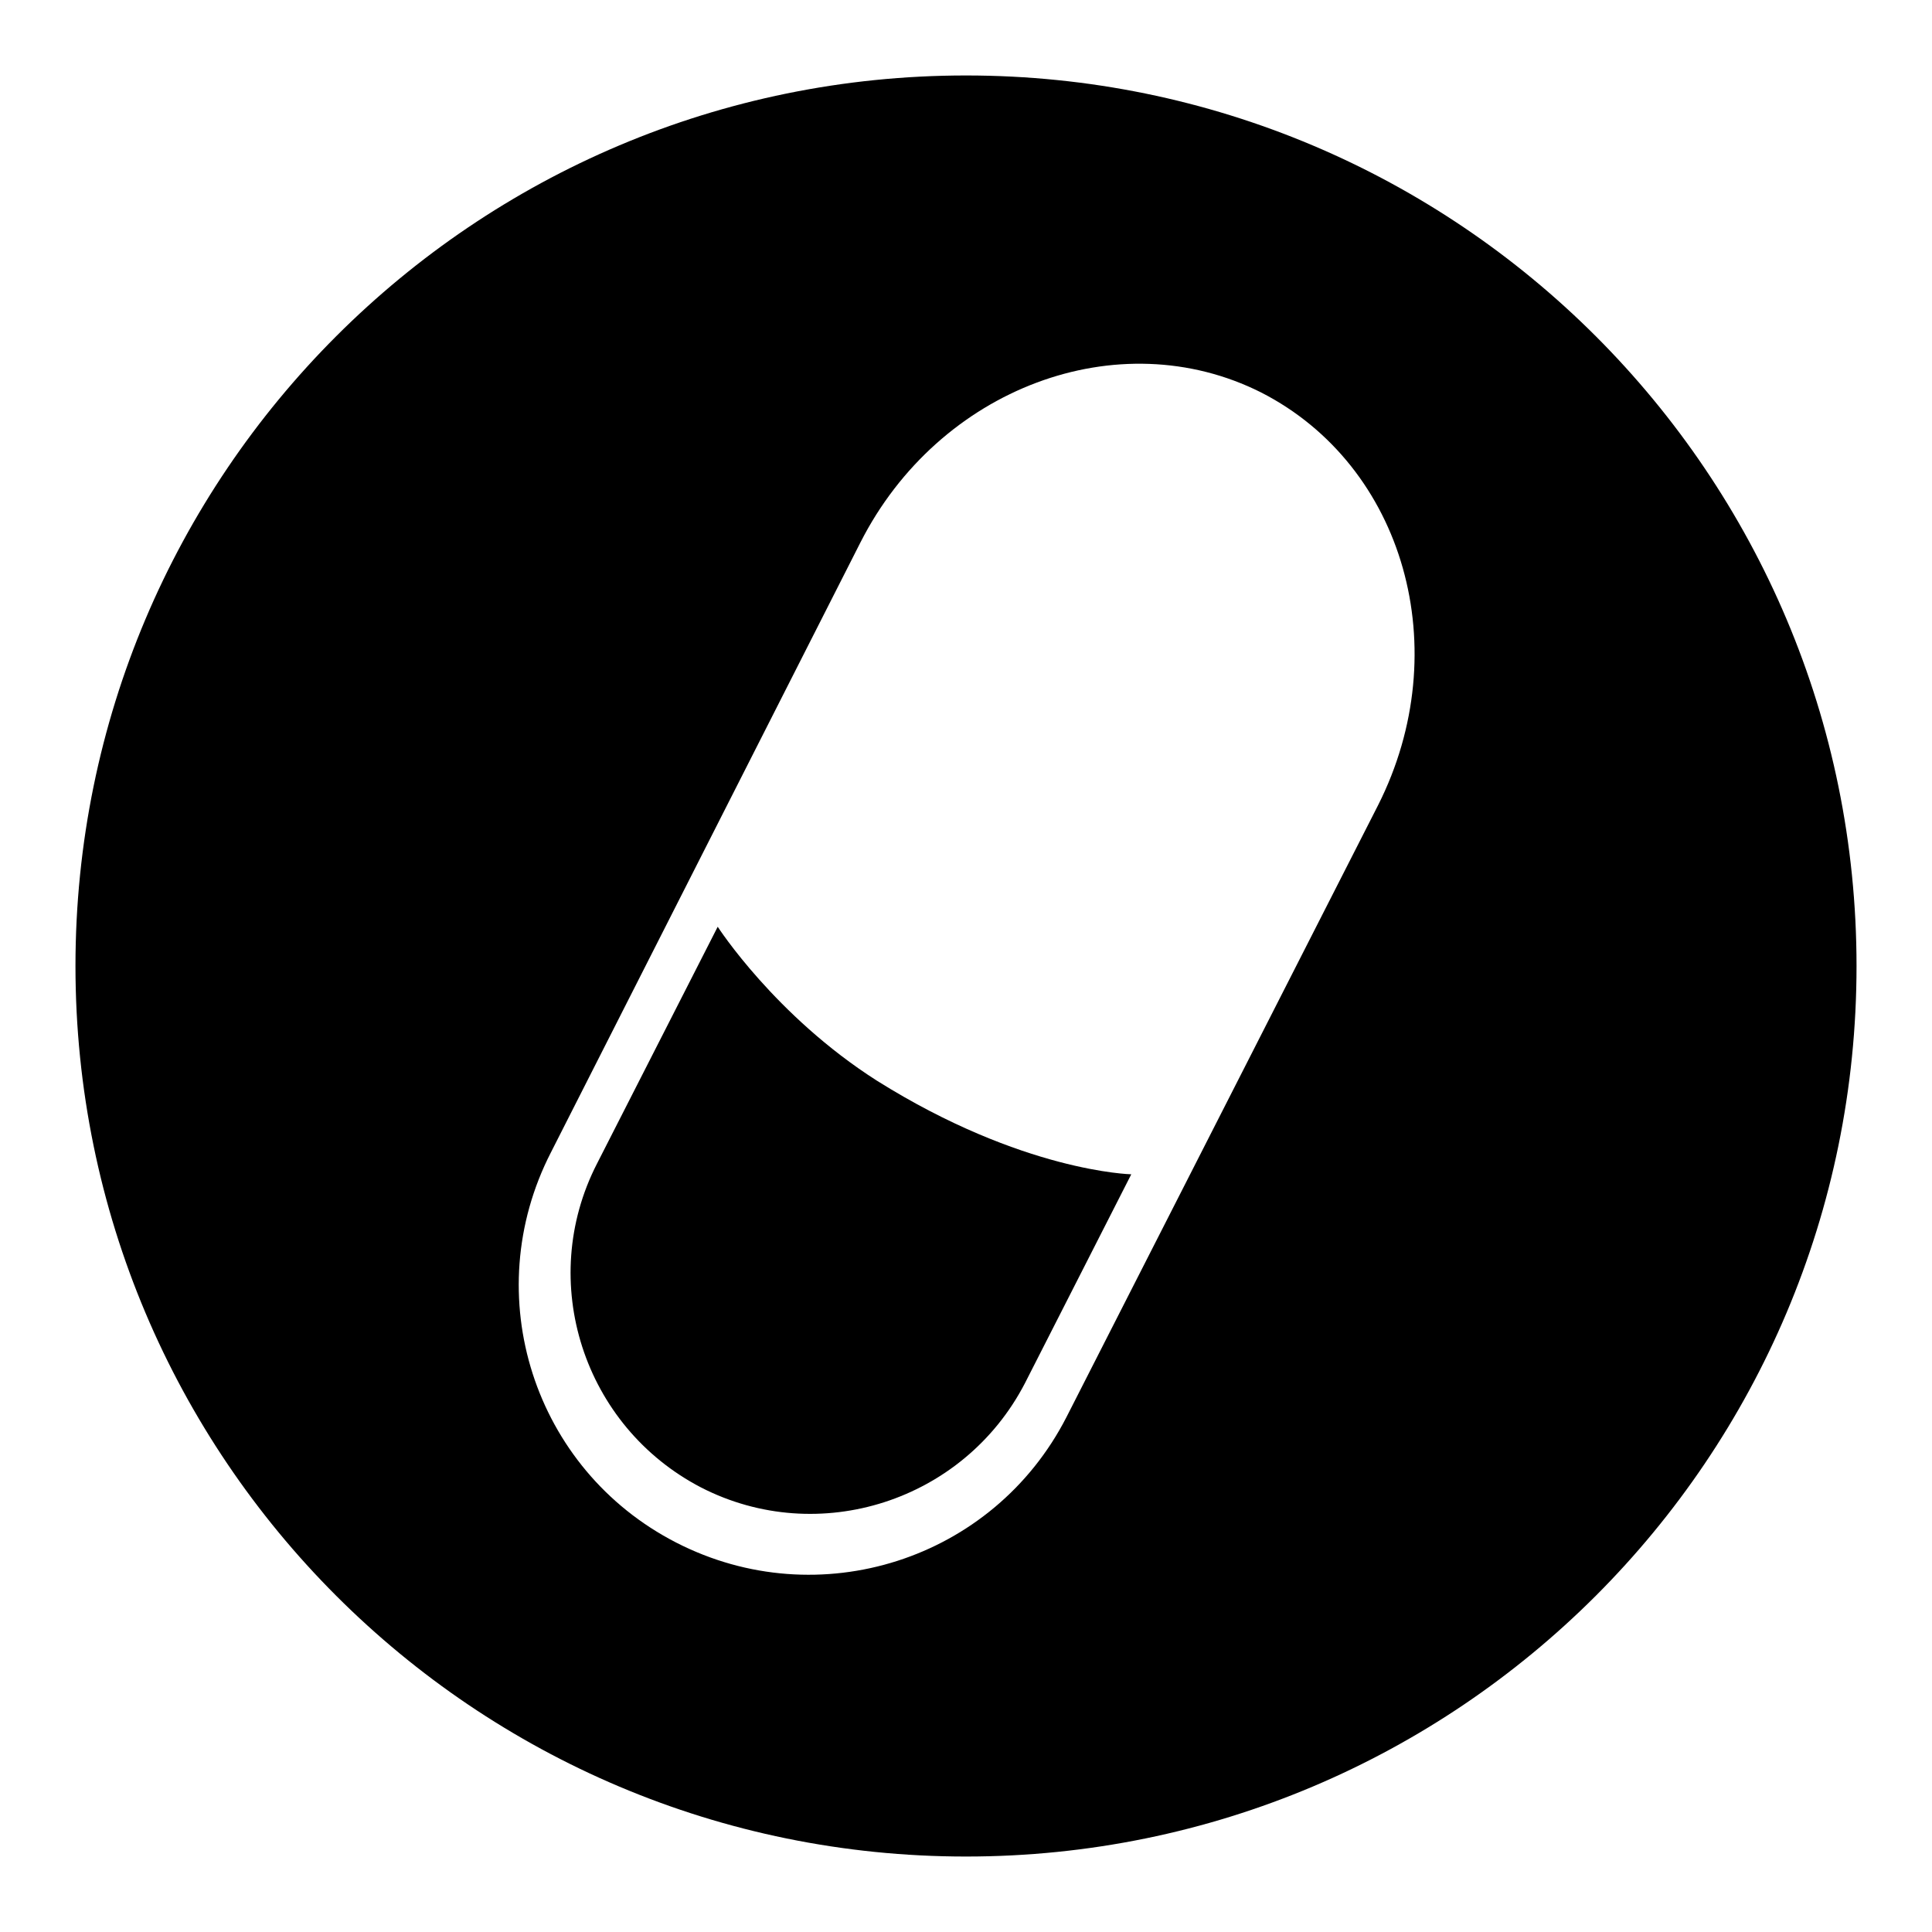
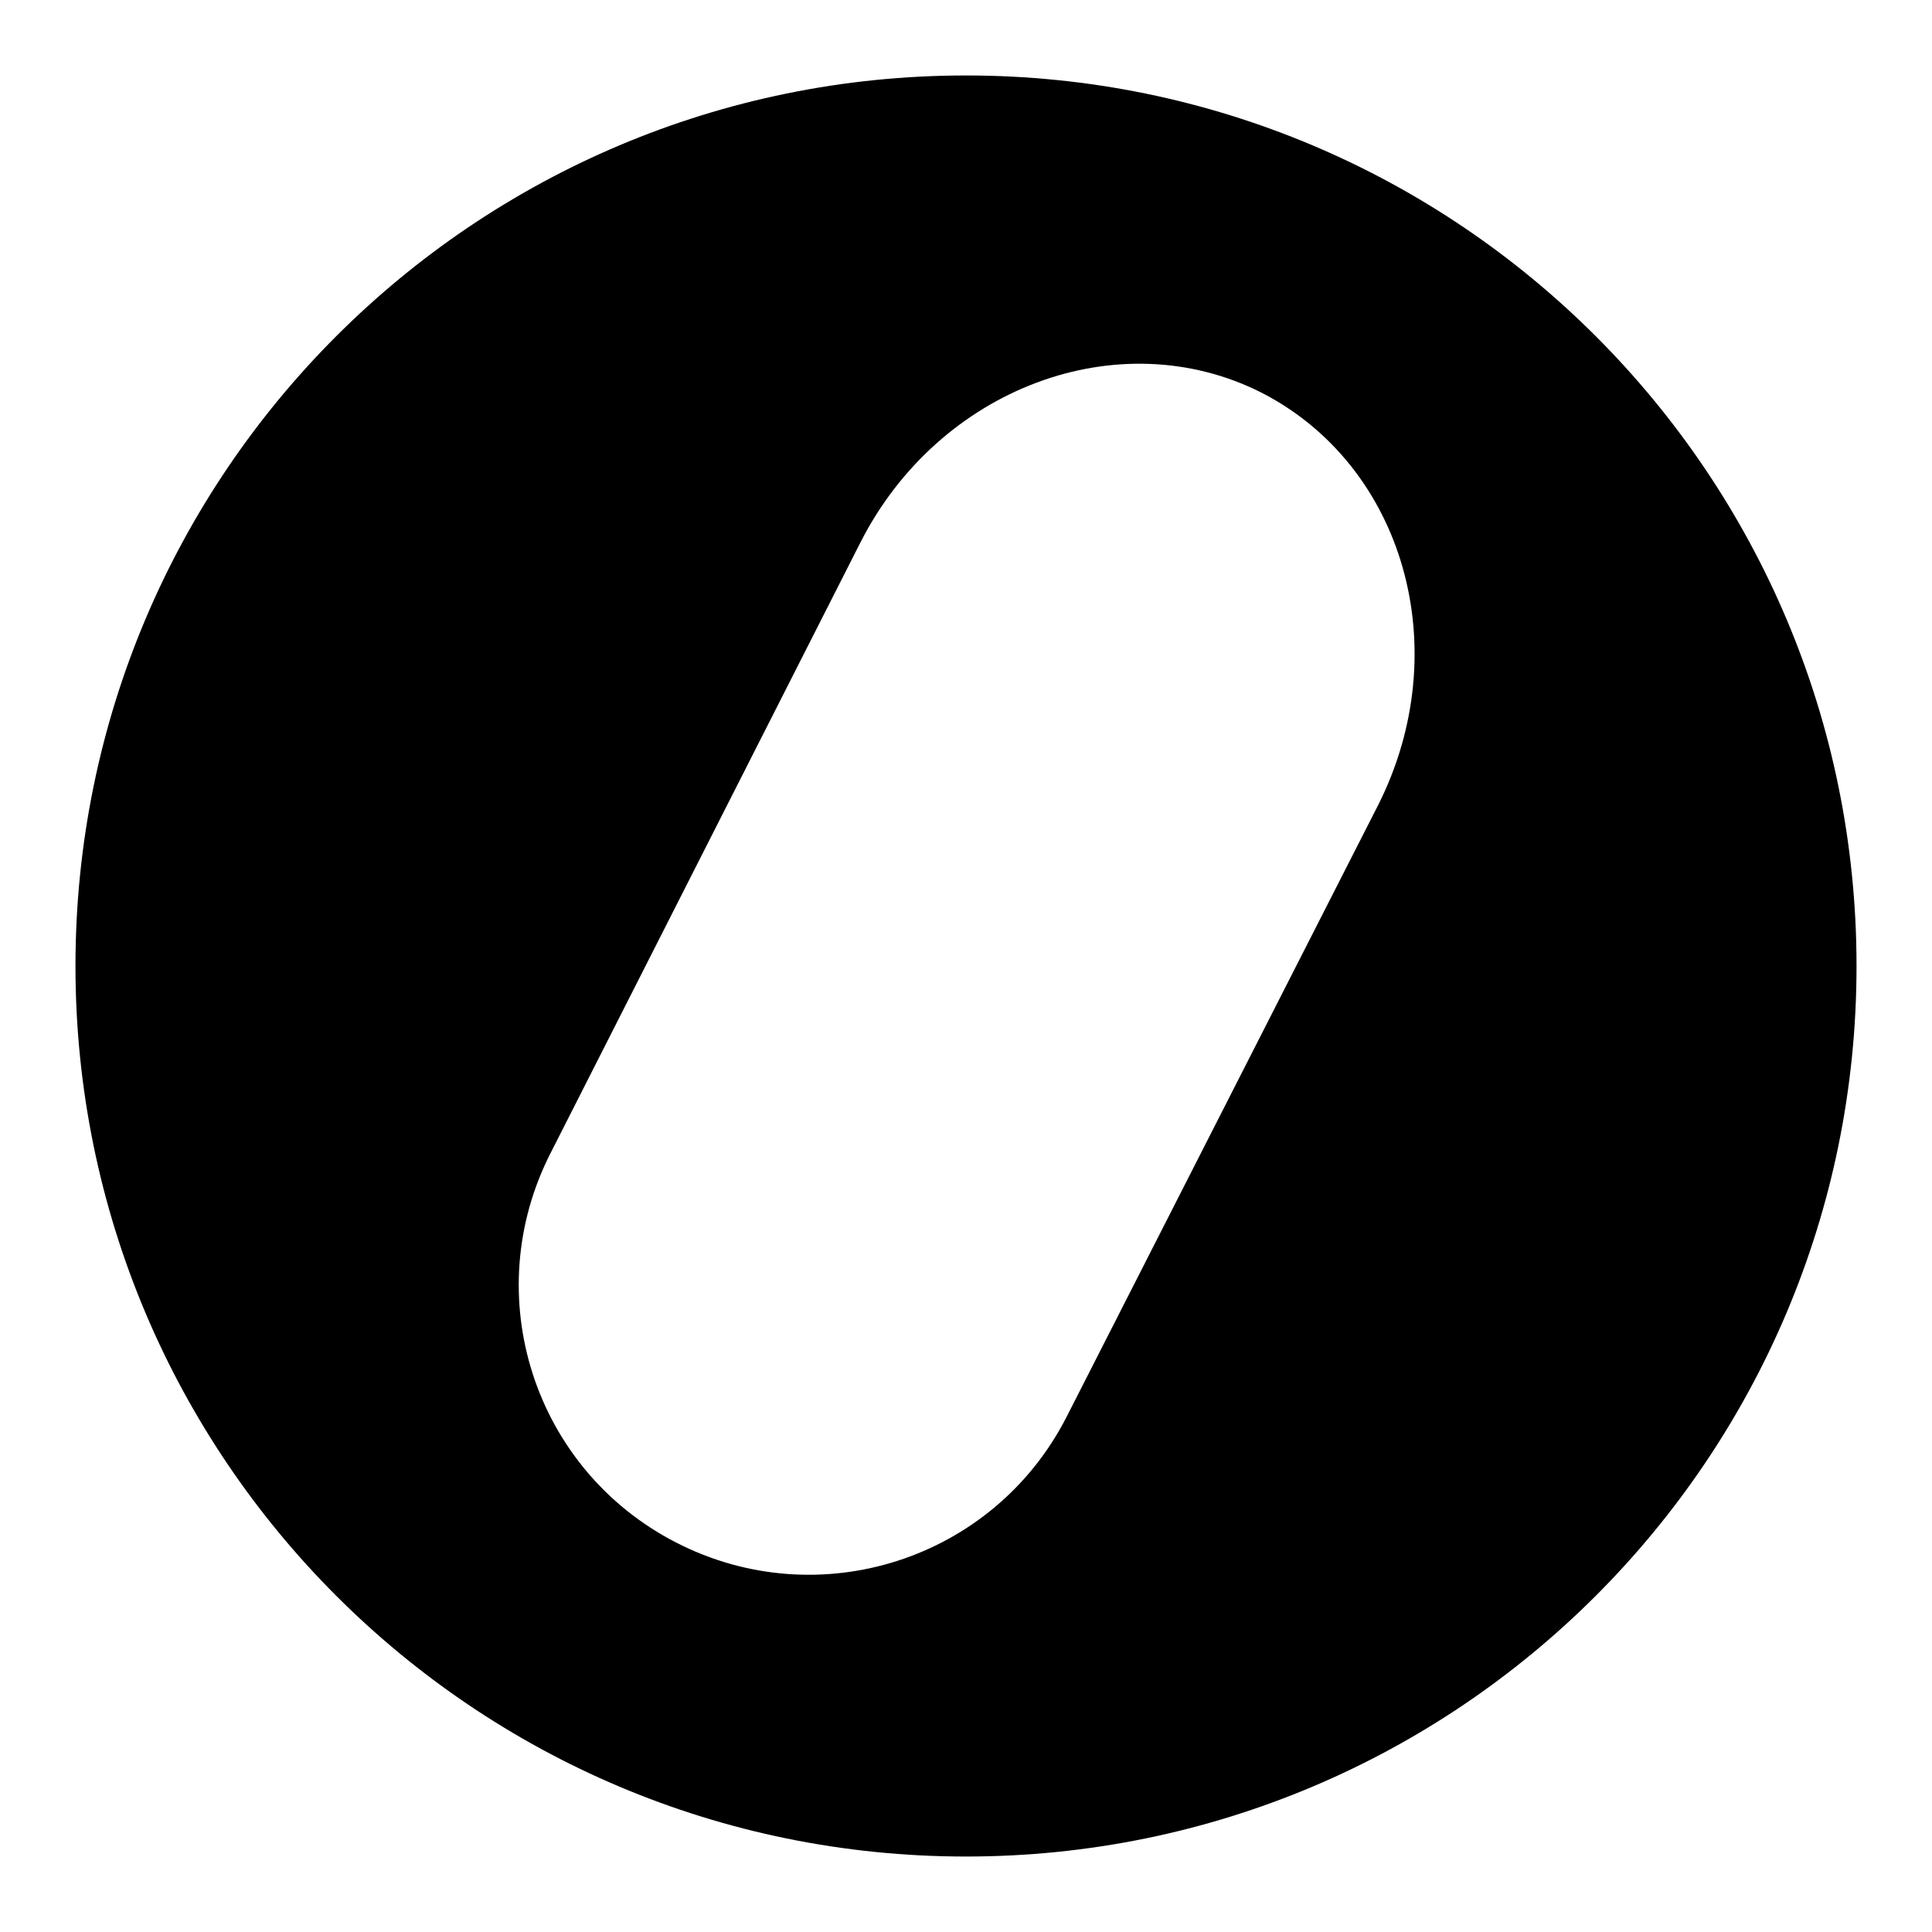
<svg xmlns="http://www.w3.org/2000/svg" version="1.1" x="0px" y="0px" viewBox="0 0 256 256" enable-background="new 0 0 256 256" xml:space="preserve">
  <g>
    <g>
-       <path fill="#000000" d="M95.1,122.8l-16,31.4c-8,15.6-1.8,34.8,13.8,42.9c15.6,8,34.8,1.8,42.9-13.8l14.1-27.7c0,0-14.4-0.3-33.7-12.4C102.7,134.6,95.1,122.8,95.1,122.8z" />
-       <path fill="#000000" d="M128,10C62.8,10,10,62.8,10,128c0,65.2,52.8,118,118,118c65.2,0,118-52.8,118-118C246,62.8,193.2,10,128,10z M182.6,106.7l-41.3,81.1c-9.7,18.9-32.8,26.3-51.7,16.6c-18.9-9.7-26.3-32.8-16.6-51.7L114,71.9c10.4-20.5,34.2-29.4,53.1-19.9C186.1,61.7,193,86.1,182.6,106.7z" />
+       <path fill="#000000" d="M128,10C62.8,10,10,62.8,10,128c0,65.2,52.8,118,118,118c65.2,0,118-52.8,118-118C246,62.8,193.2,10,128,10z M182.6,106.7l-41.3,81.1c-9.7,18.9-32.8,26.3-51.7,16.6c-18.9-9.7-26.3-32.8-16.6-51.7L114,71.9c10.4-20.5,34.2-29.4,53.1-19.9C186.1,61.7,193,86.1,182.6,106.7" />
    </g>
  </g>
</svg>